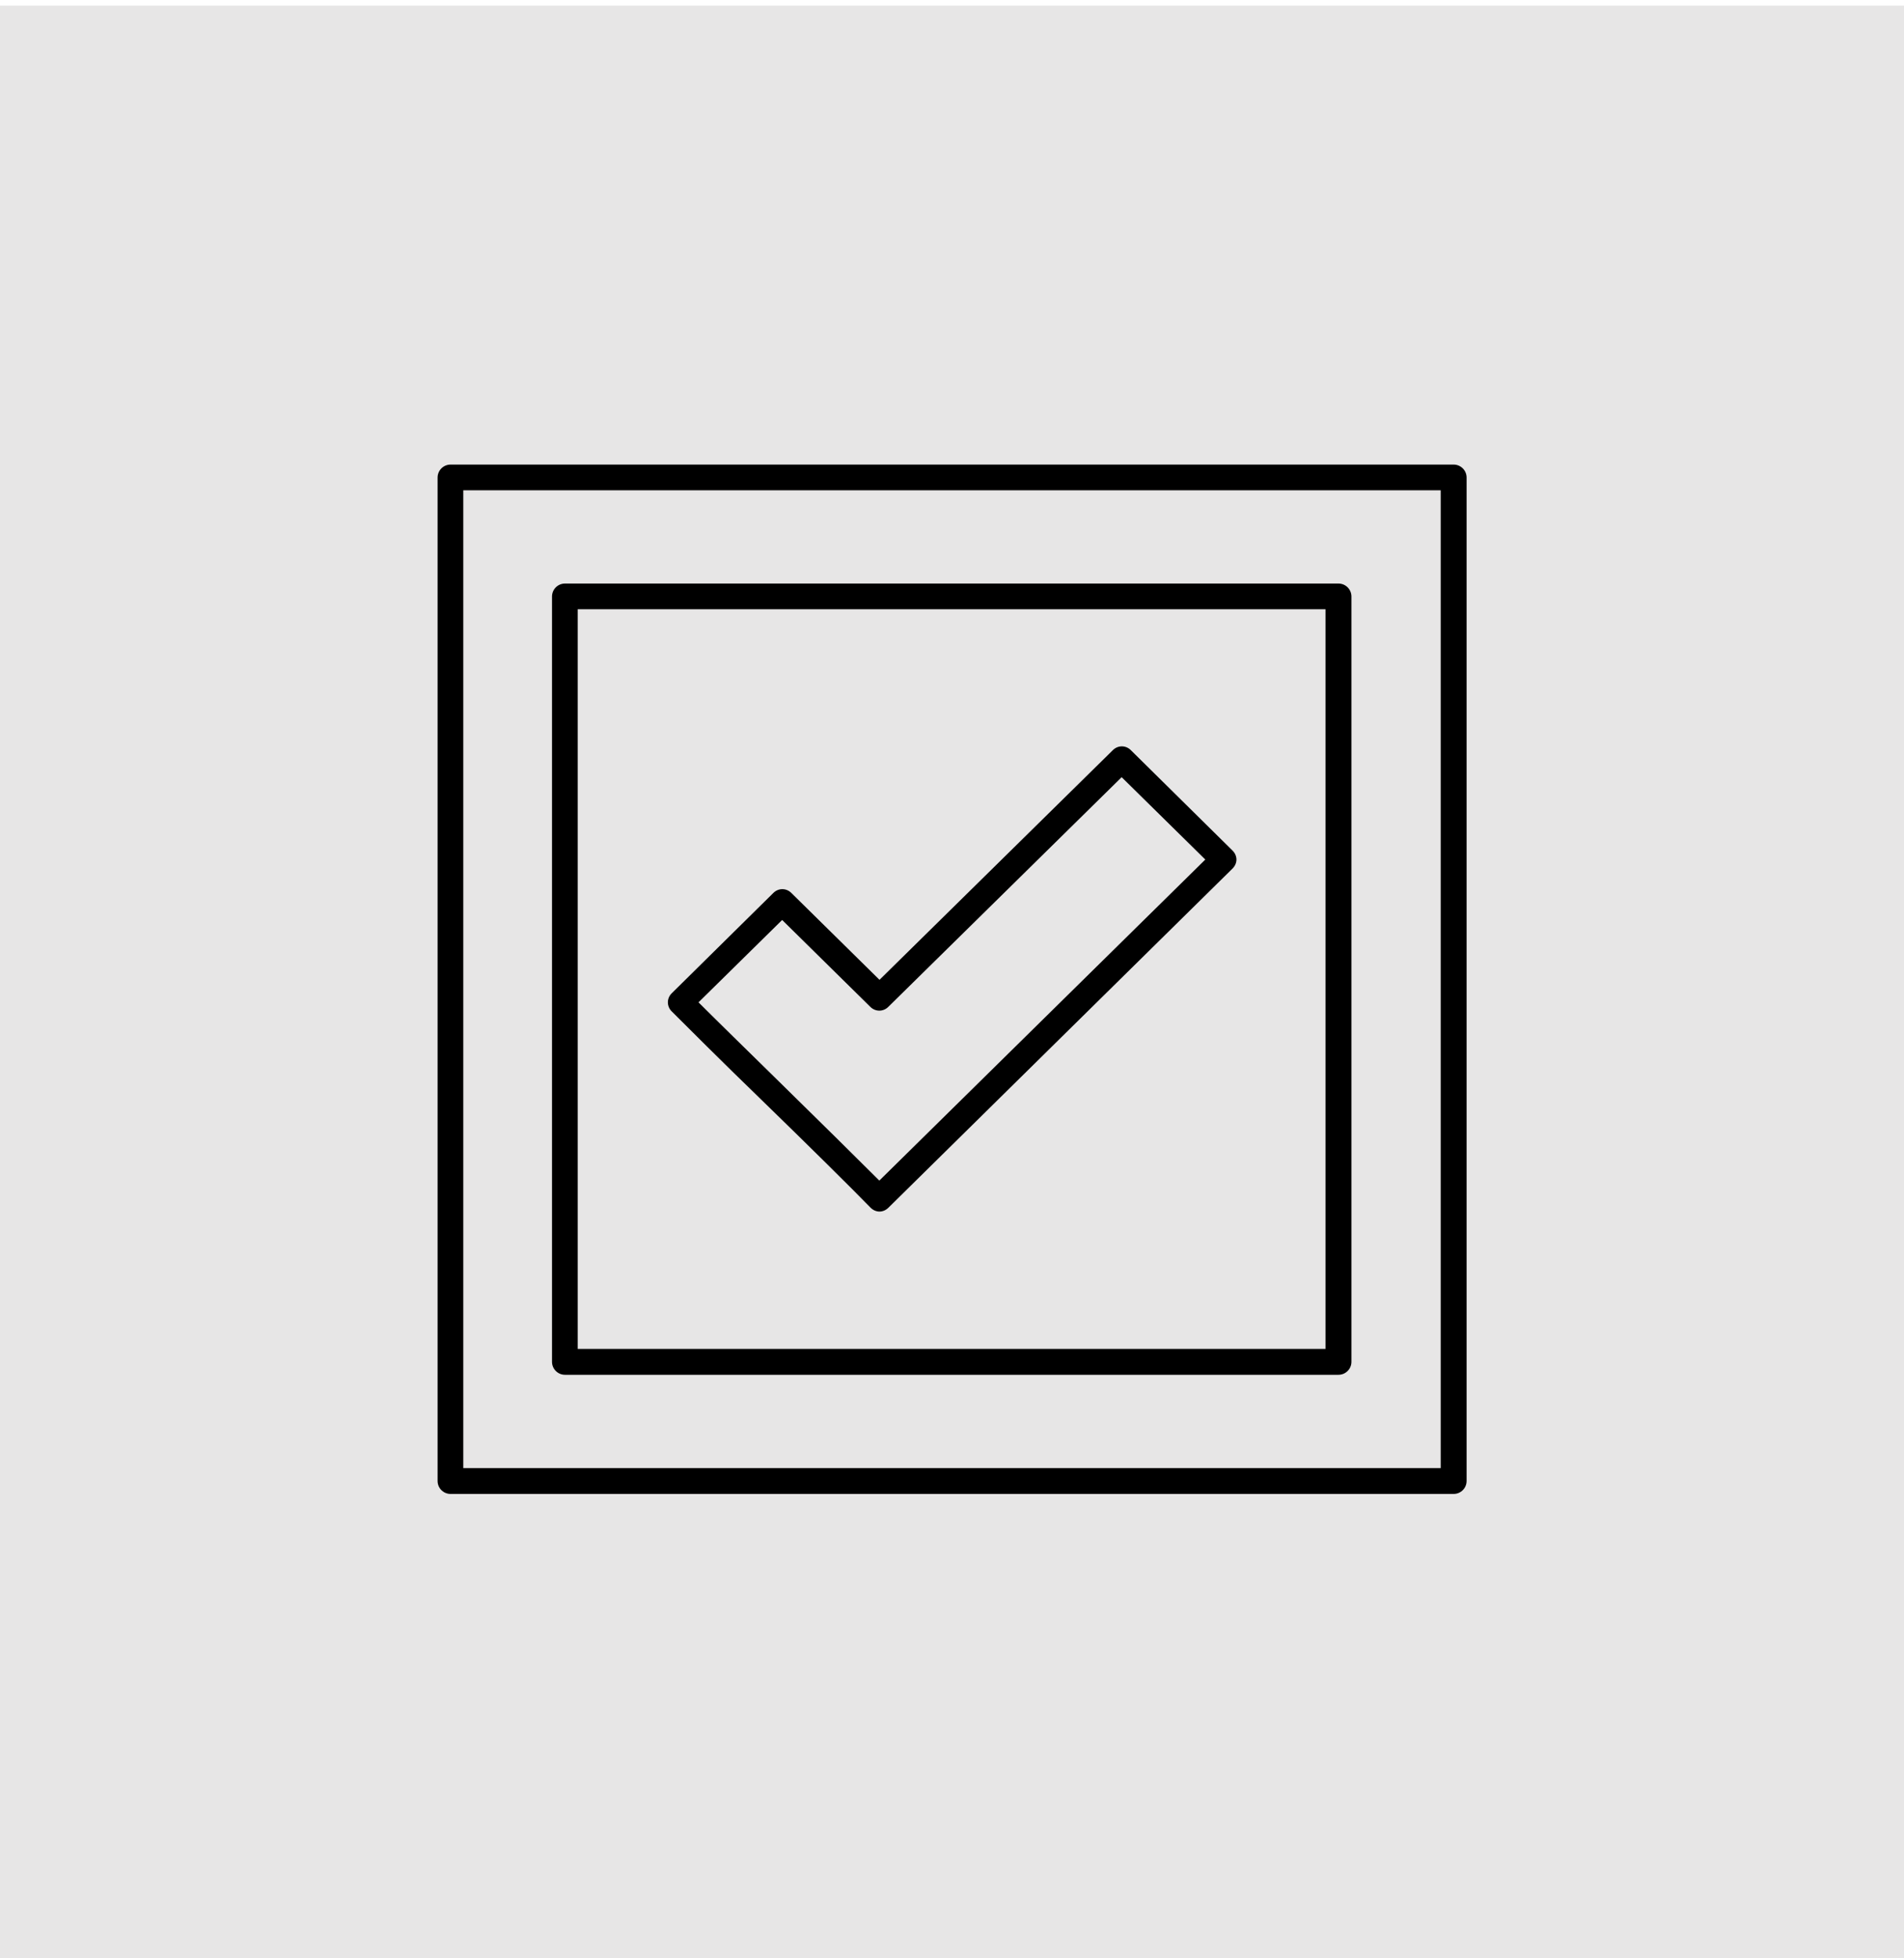
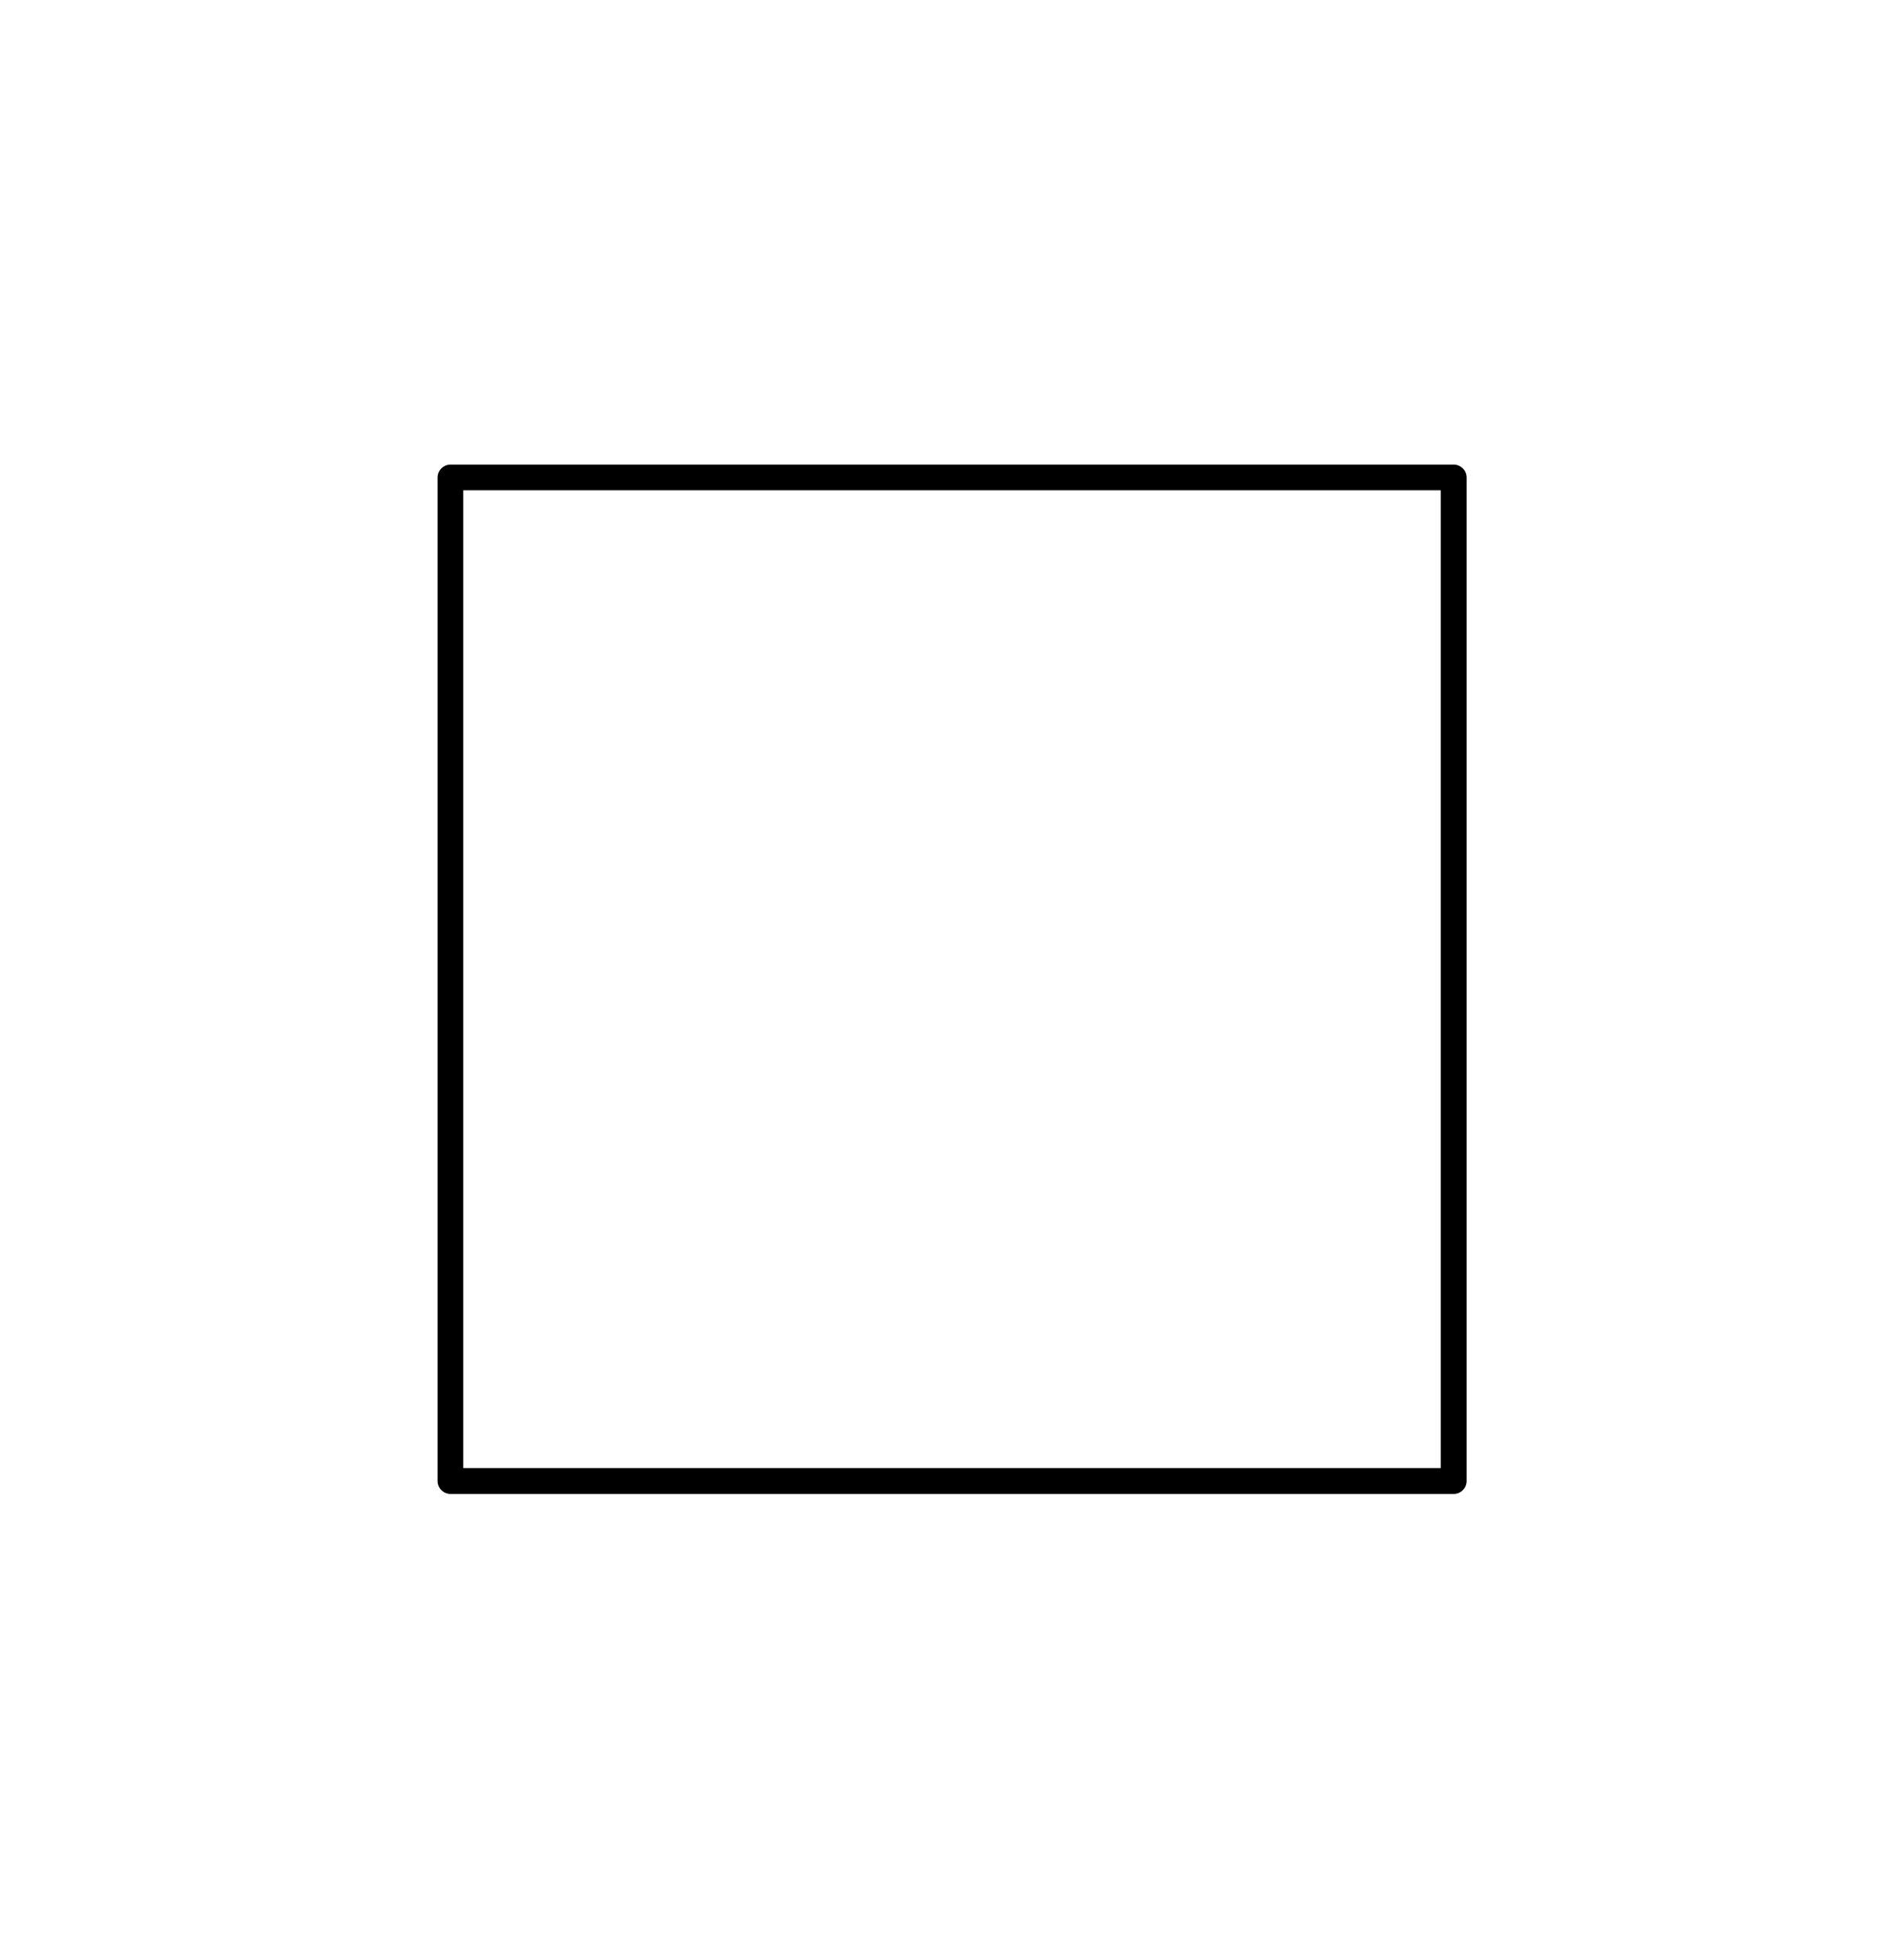
<svg xmlns="http://www.w3.org/2000/svg" id="Ebene_1" data-name="Ebene 1" version="1.1" viewBox="0 0 1015.1 1043.7">
  <defs>
    <style>
      .cls-1 {
        fill: #000;
      }

      .cls-1, .cls-2 {
        stroke-width: 0px;
      }

      .cls-2 {
        fill: #e7e6e6;
      }
    </style>
  </defs>
-   <rect class="cls-2" y="3" width="1015.1" height="1043.7" />
  <g>
    <path class="cls-1" d="M774.9,247.6H240.2c-3.8,0-6.9,3.1-6.9,6.9v534.8c0,3.8,3.1,6.9,6.9,6.9h534.8c3.8,0,6.9-3.1,6.9-6.9V254.5c0-3.8-3.1-6.9-6.9-6.9ZM768.1,782.4H247V261.3h521.1v521.1Z" />
-     <path class="cls-1" d="M301.2,732.7h412.4c3.8,0,6.9-3.1,6.9-6.9v-407.9c0-3.8-3.1-6.9-6.9-6.9h-412.4c-3.8,0-6.9,3.1-6.9,6.9v407.9c0,3.8,3.1,6.9,6.9,6.9ZM308,324.7h398.7v394.2h-398.7v-394.2Z" />
-     <path class="cls-1" d="M602.9,399.8c-2.7-2.7-6.9-2.7-9.6,0l-124.4,122.4-47-46.3c-2.7-2.7-6.9-2.7-9.6,0l-54.2,53.5c-2.7,2.7-2.7,6.9,0,9.6,7.2,7.2,26.7,26.7,47.7,47,24,23.3,48.7,47.7,58.3,57.6,1.4,1.4,3.1,2.1,4.8,2.1s3.4-.7,4.8-2.1l183.4-180.7c1.4-1.4,2.1-3.1,2.1-4.8s-.7-3.4-2.1-4.8l-54.2-53.5ZM468.8,629.2c-11.7-11.7-32.9-32.6-53.5-52.8-17.1-16.8-33.6-32.9-42.9-42.2l44.6-43.9,47,46.3c2.7,2.7,6.9,2.7,9.6,0l124.4-122.4,44.6,43.9-173.8,171.1Z" />
  </g>
</svg>